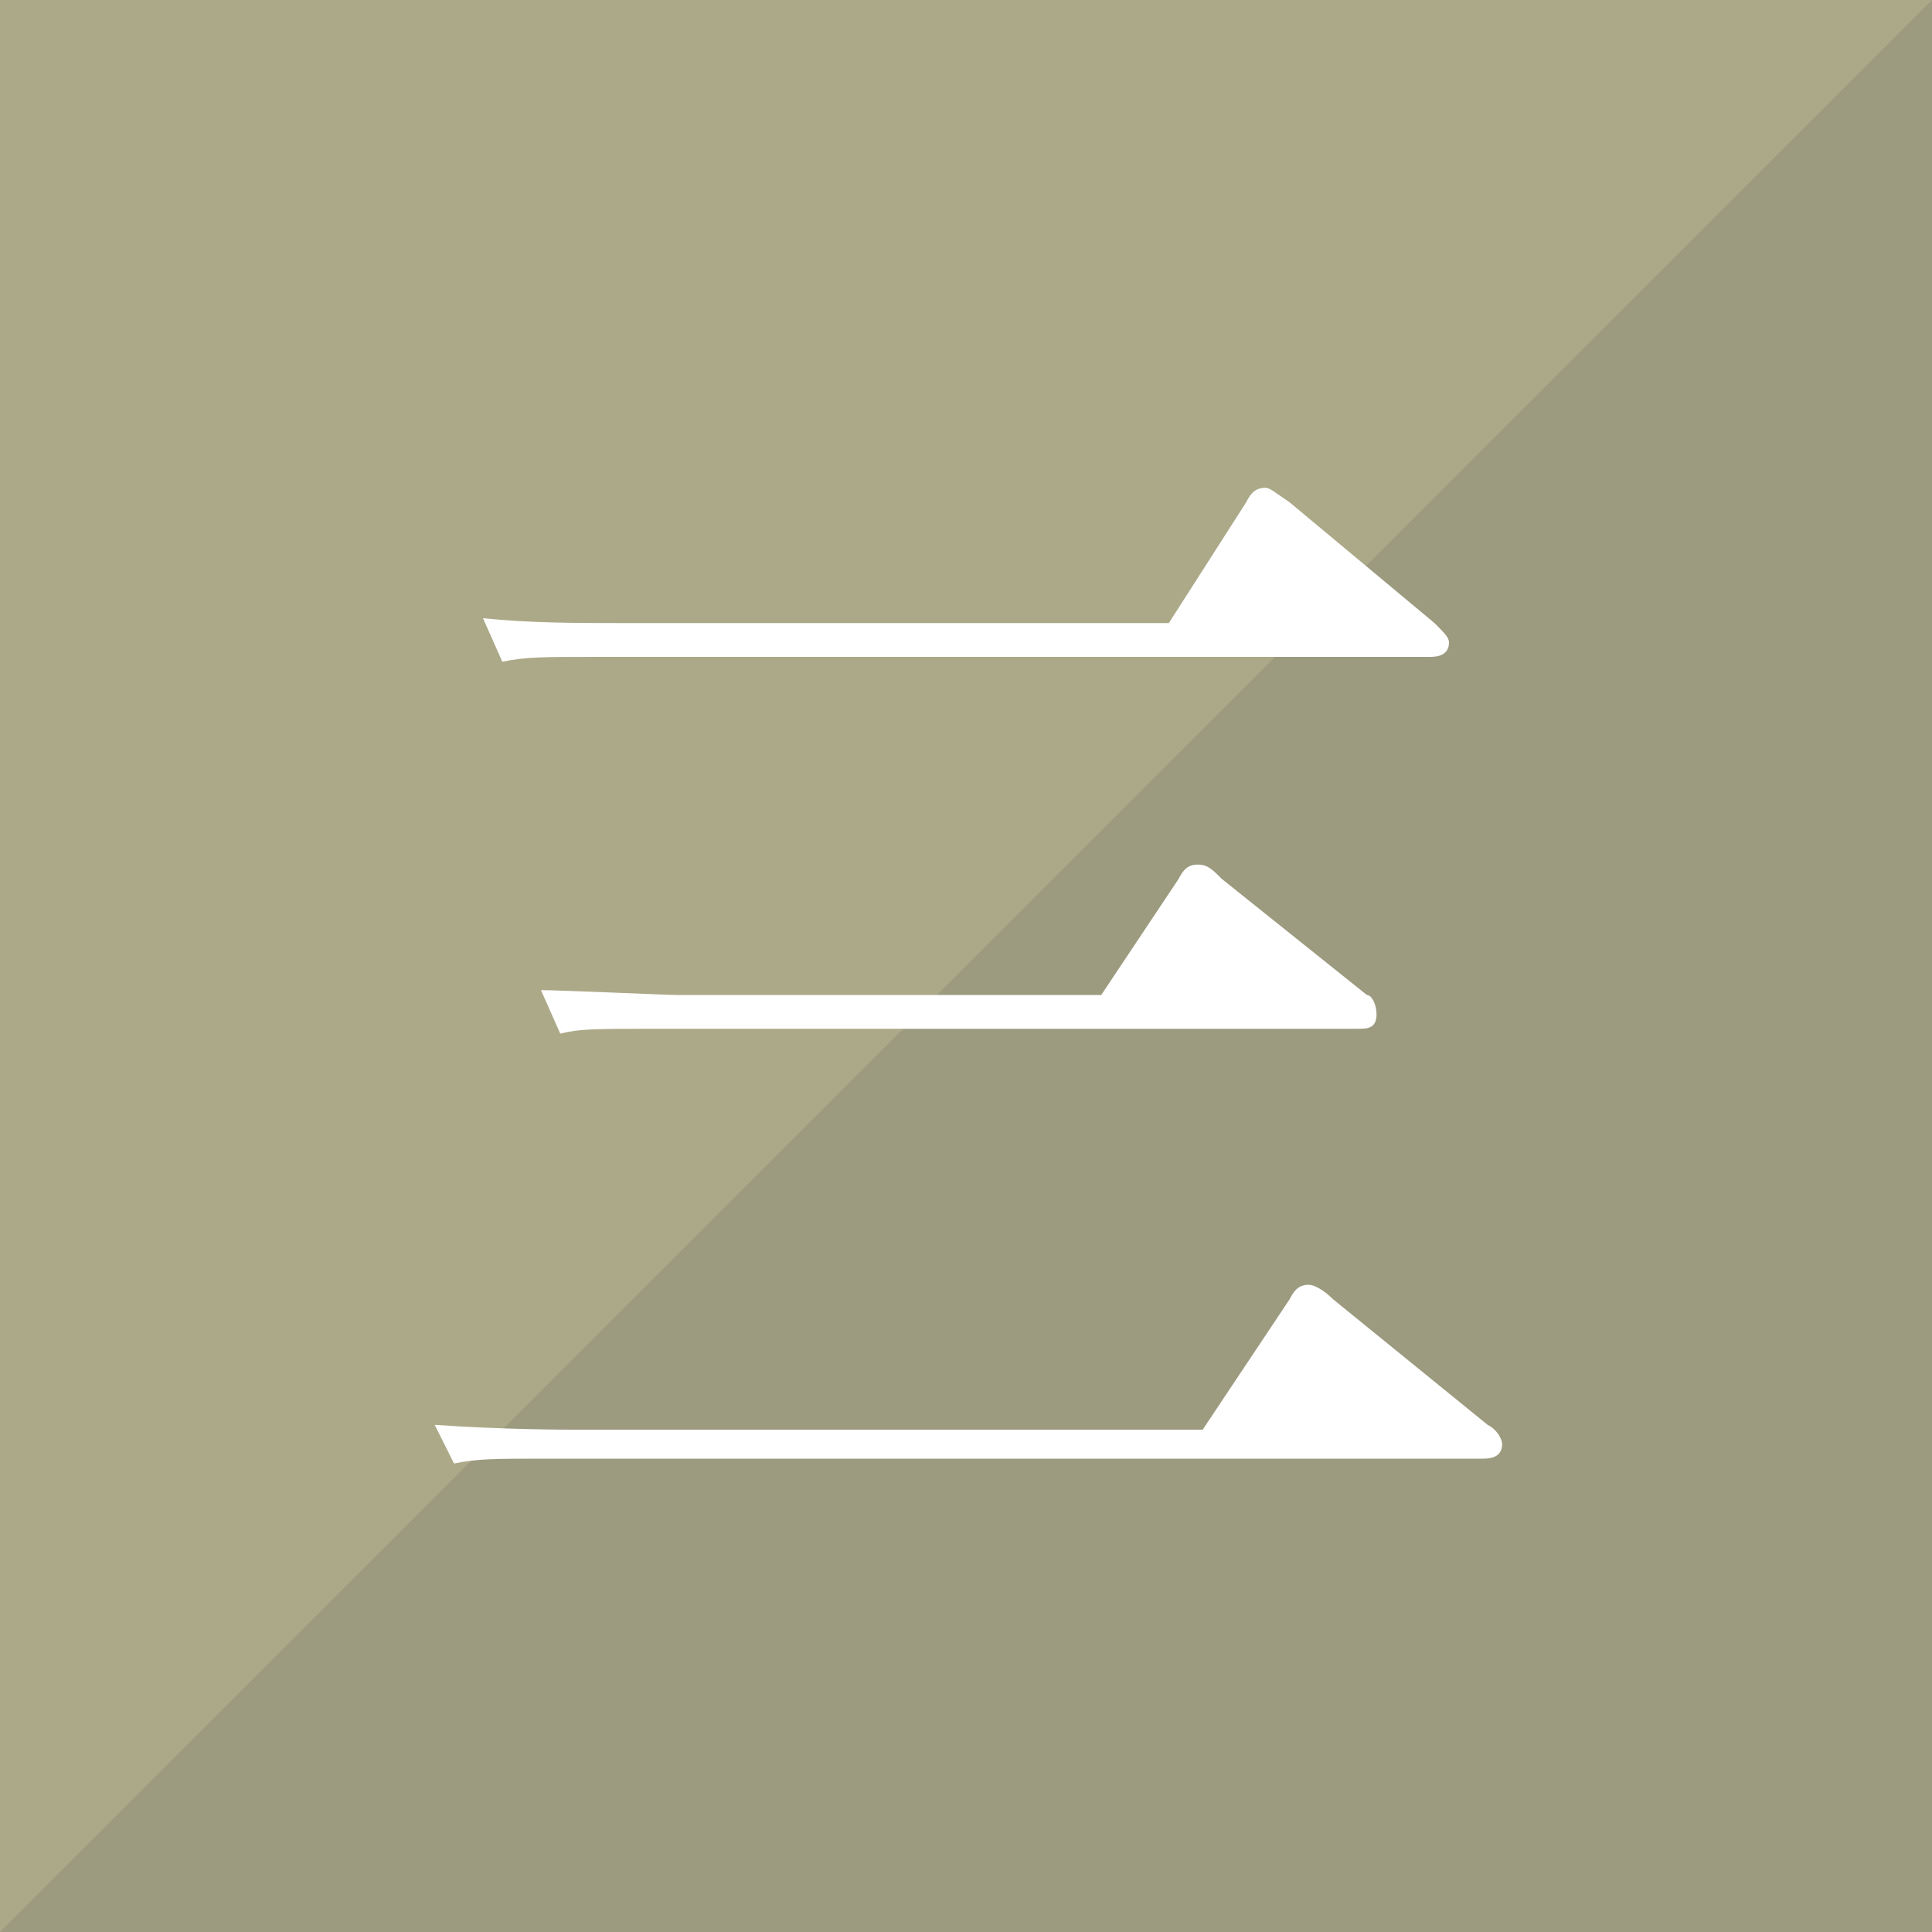
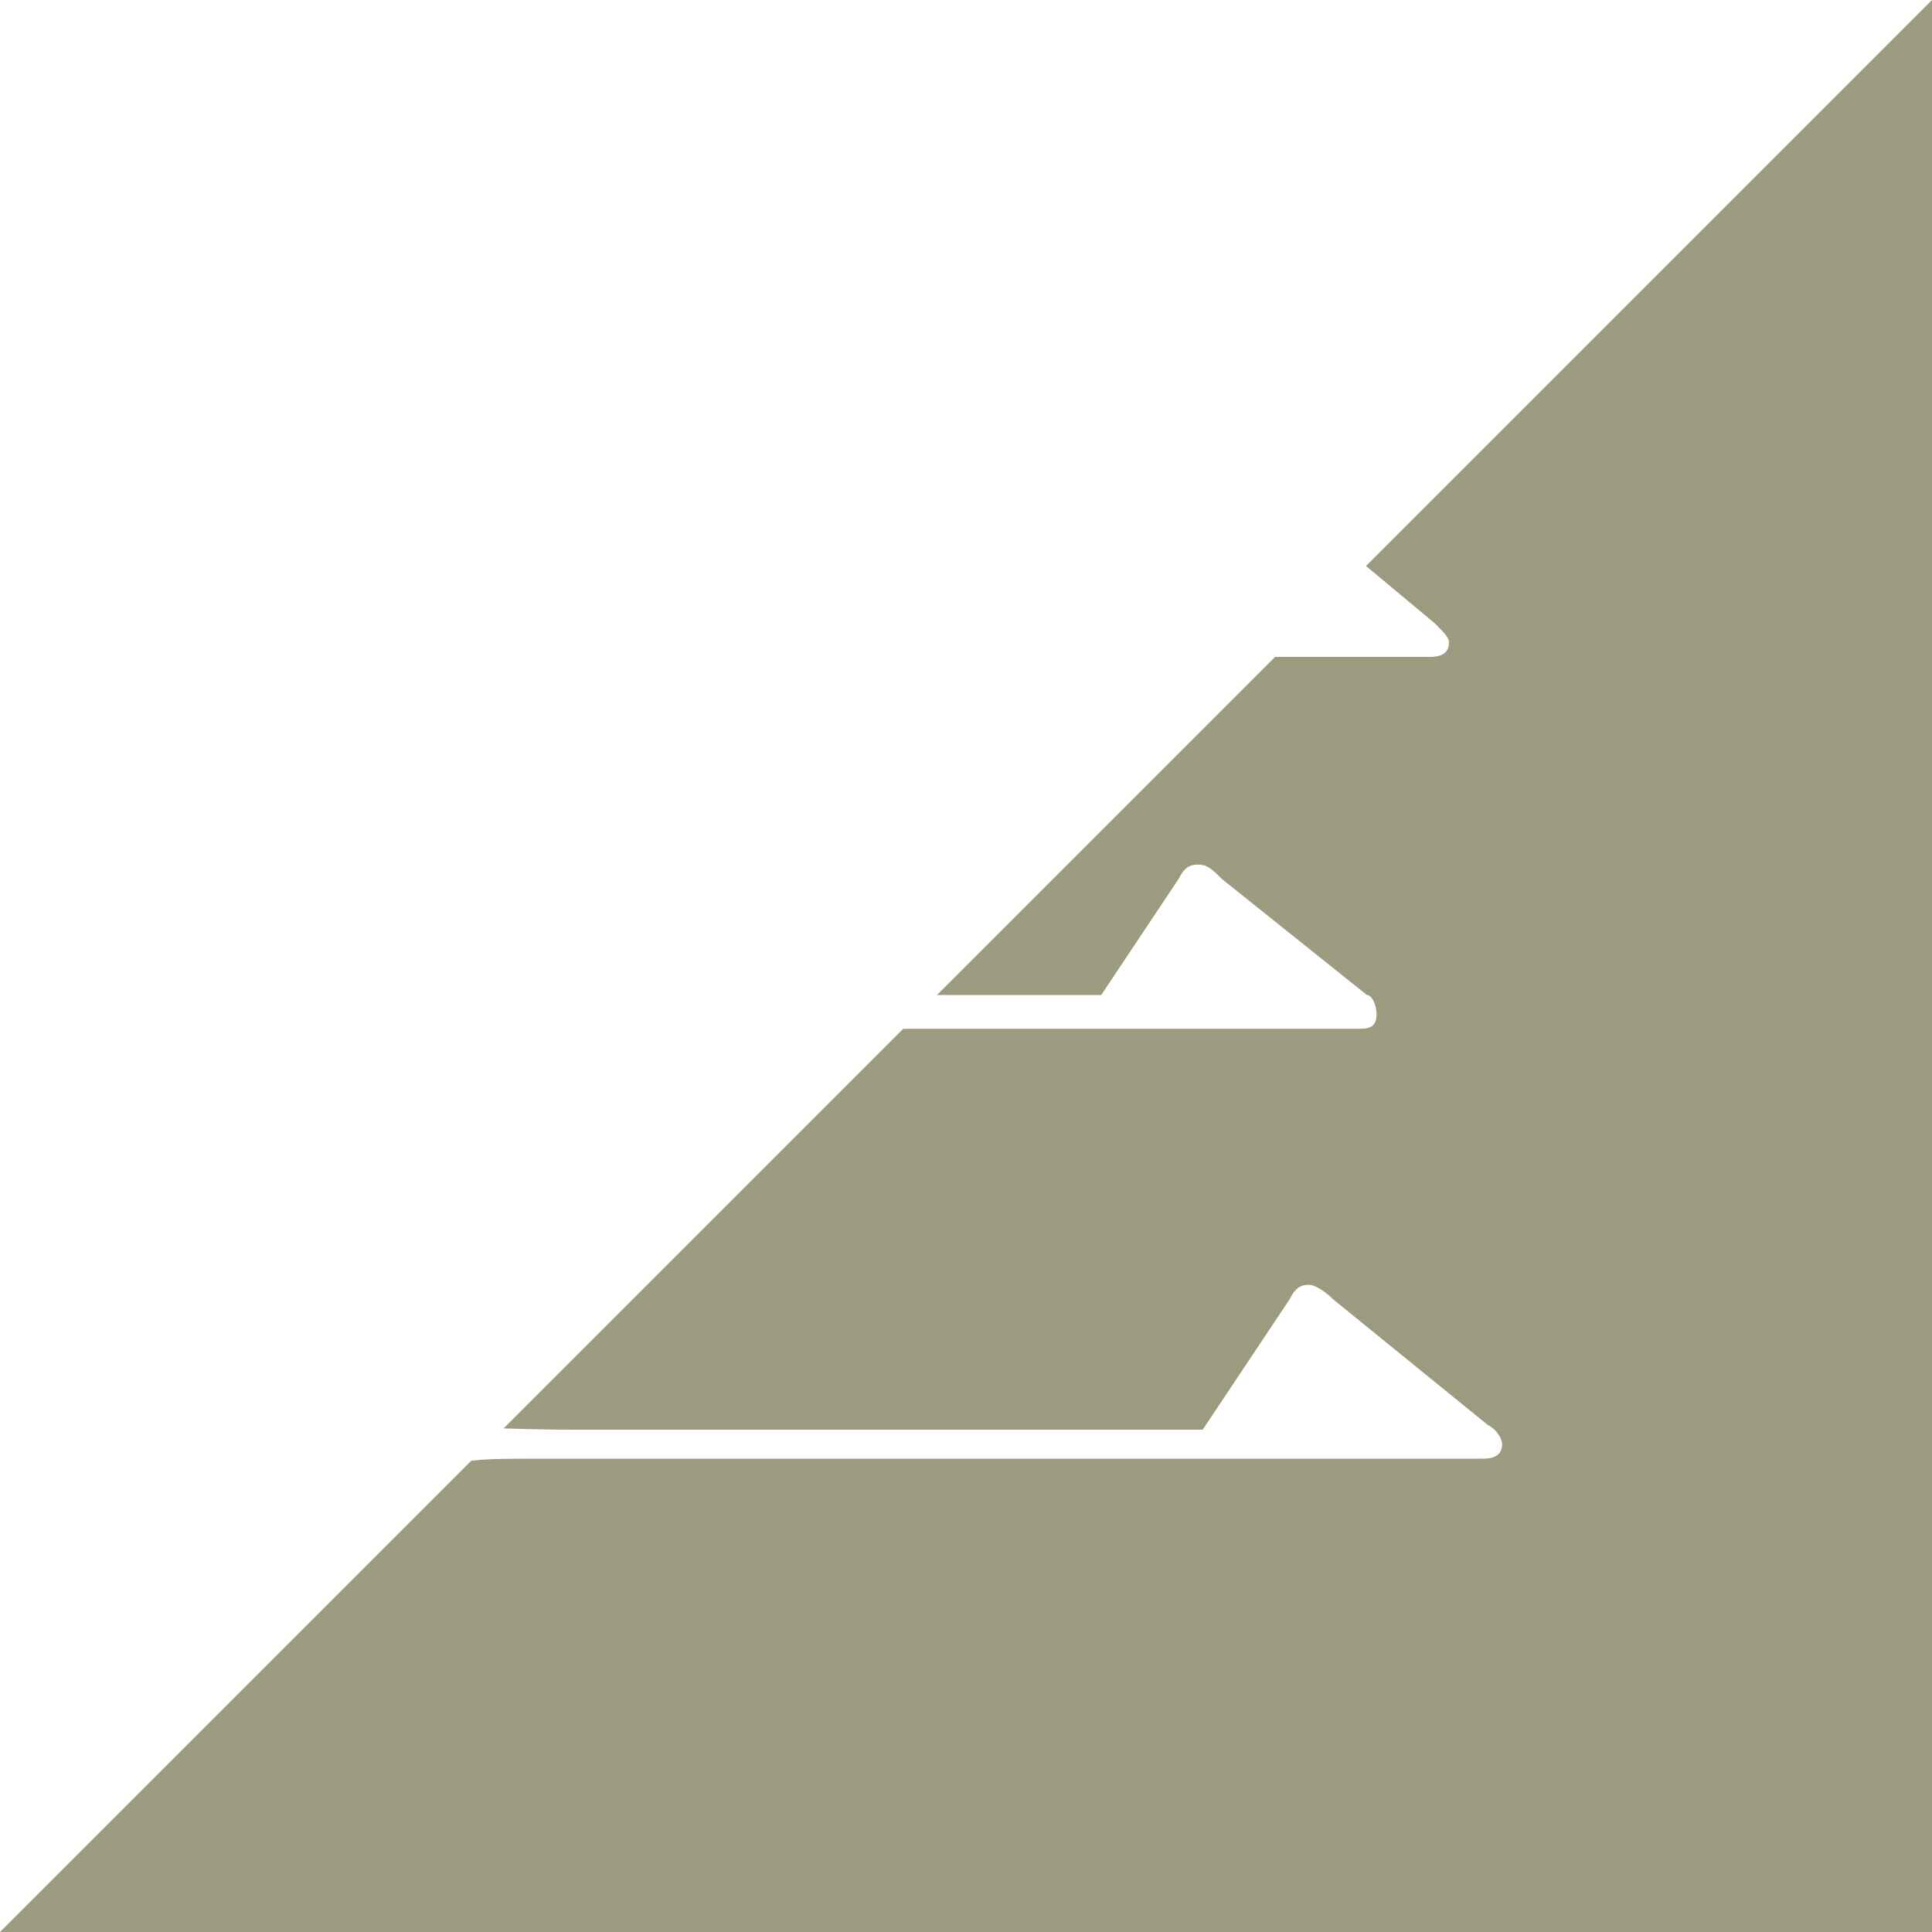
<svg xmlns="http://www.w3.org/2000/svg" version="1.1" id="レイヤー_1" x="0px" y="0px" width="40px" height="40px" viewBox="0 0 40 40" style="enable-background:new 0 0 40 40;" xml:space="preserve">
  <style type="text/css">
	.st0{fill-rule:evenodd;clip-rule:evenodd;fill:#ACA988;}
	.st1{fill-rule:evenodd;clip-rule:evenodd;fill:#9C9A7F;}
	.st2{fill:#FFFFFF;}
</style>
-   <path class="st0" d="M0,0h40v40H0V0z" />
  <path class="st1" d="M40,0v40H0L40,0z" />
  <g>
    <path class="st2" d="M24.9,29.6l1.8-2.7c0.1-0.2,0.2-0.3,0.4-0.3c0.1,0,0.3,0.1,0.5,0.3l3.2,2.6c0.2,0.1,0.3,0.3,0.3,0.4   c0,0.3-0.3,0.3-0.4,0.3H11.4c-1.2,0-1.5,0-2,0.1L9,29.5c1.4,0.1,2.8,0.1,2.8,0.1H24.9z M24.2,12.9l1.6-2.5c0.1-0.2,0.2-0.3,0.4-0.3   c0.1,0,0.2,0.1,0.5,0.3l3,2.5c0.2,0.2,0.3,0.3,0.3,0.4c0,0.3-0.3,0.3-0.4,0.3H12.4c-1.2,0-1.5,0-2,0.1L10,12.8   c1,0.1,1.9,0.1,2.9,0.1H24.2z M22.8,20.6l1.6-2.4c0.1-0.2,0.2-0.3,0.4-0.3s0.3,0.1,0.5,0.3l3,2.4c0.1,0,0.2,0.2,0.2,0.4   c0,0.3-0.2,0.3-0.4,0.3H13.6c-1.3,0-1.6,0-2,0.1l-0.4-0.9c0.4,0,2.6,0.1,2.8,0.1H22.8z" />
  </g>
</svg>